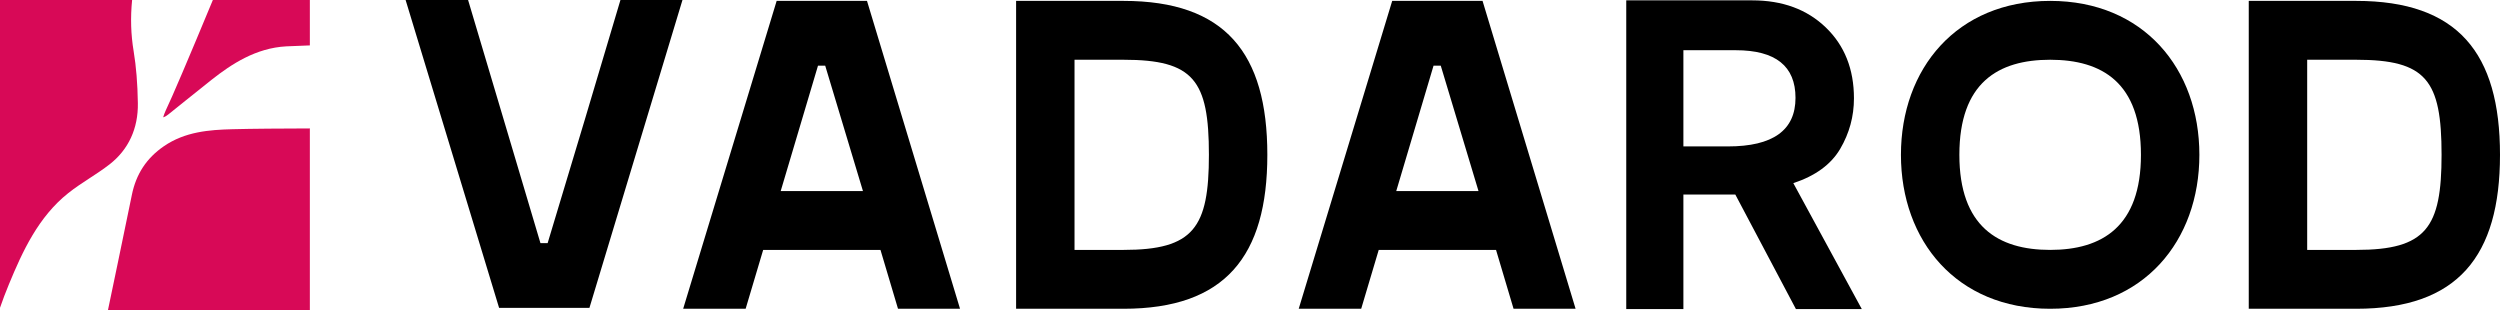
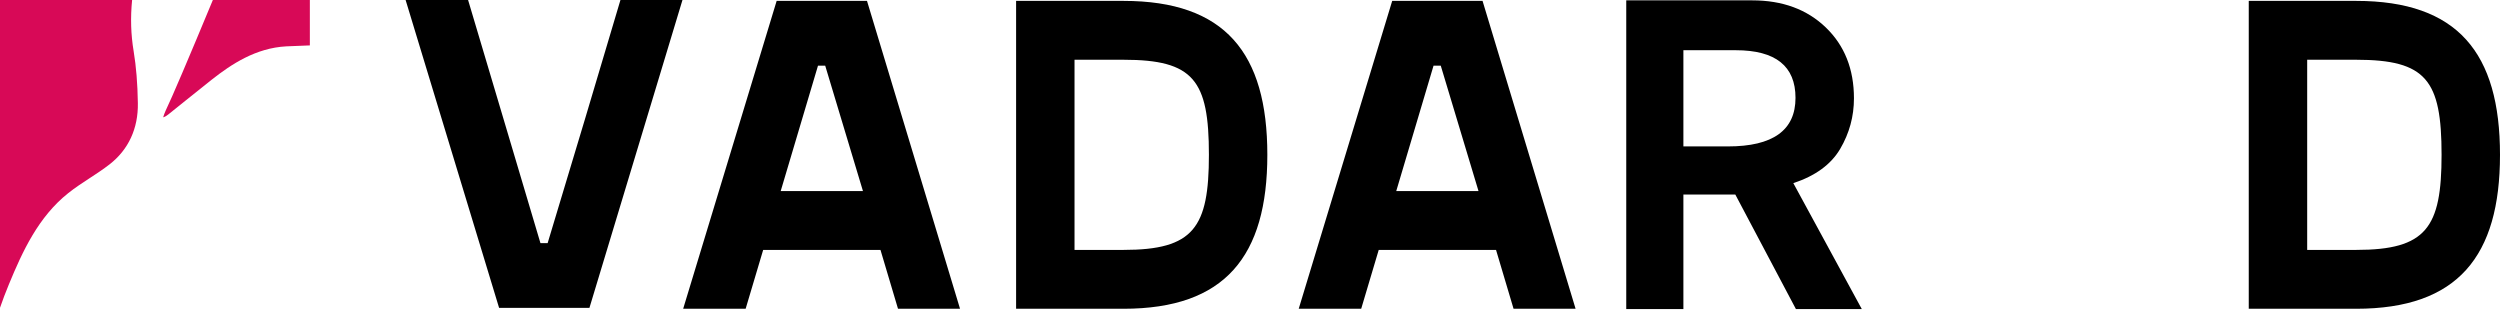
<svg xmlns="http://www.w3.org/2000/svg" width="500" height="62" viewBox="0 0 500 62" fill="none">
  <path d="M42.572 4.76837e-05C37.595 11.994 34.388 19.513 33.141 22.102C32.936 22.527 32.788 22.983 32.631 23.466C32.631 23.467 32.631 23.468 32.63 23.468C33.025 23.347 33.335 23.149 33.659 22.89C34.811 21.972 35.958 21.047 37.105 20.123C38.812 18.748 40.577 17.325 42.329 15.947C46.29 12.83 51.162 9.598 57.258 9.27C58.253 9.216 59.907 9.157 61.507 9.1C61.661 9.094 61.816 9.089 61.97 9.083V4.76837e-05H42.572Z" fill="#D80957" />
-   <path d="M32.76 29.255C29.303 31.634 27.213 34.817 26.372 38.983C25.201 44.779 21.684 61.577 21.649 61.746L21.596 62H61.97V25.686C56.654 25.699 50.412 25.739 46.441 25.844C41.85 25.965 37.012 26.328 32.76 29.255Z" fill="#D80957" />
  <path d="M1.773 56.884C4.51 50.247 7.681 43.37 13.651 38.622C15.02 37.533 16.499 36.568 17.929 35.633C19.266 34.76 20.649 33.857 21.924 32.864C25.698 29.923 27.652 25.695 27.573 20.637C27.512 16.701 27.236 13.299 26.728 10.236C26.176 6.913 26.07 3.534 26.423 -9.53674e-05H0V61.557L0.012 61.524C0.577 59.89 1.088 58.547 1.773 56.884Z" fill="#D80957" />
  <path d="M172.59 38.21L165.039 13.127H163.601L156.14 38.21H172.59ZM176.095 49.981H152.634L149.128 61.753H136.633L155.331 0.179H173.399L192.006 61.753H179.601L176.095 49.981Z" fill="black" />
  <path d="M117.078 23.543L109.527 48.626H108.089L100.628 23.543H117.078ZM117.078 23.543H100.628L93.617 0H81.122L99.819 61.574H117.887L136.494 0H124.09L117.078 23.543Z" fill="black" />
  <path d="M241.782 30.966C241.782 16.025 238.726 11.95 224.703 11.95H214.905V49.981H224.703C238.726 49.981 241.782 45.544 241.782 30.966ZM253.468 30.966C253.468 51.249 245.018 61.753 224.703 61.753H203.22V0.179H224.703C245.018 0.179 253.468 10.592 253.468 30.966Z" fill="black" />
  <path d="M295.7 38.21L288.15 13.127H286.711L279.25 38.21H295.7ZM299.206 49.981H275.745L272.239 61.753H259.744L278.441 0.179H296.509L315.117 61.753H302.712L299.206 49.981Z" fill="black" />
-   <path d="M428.189 30.966C428.189 16.569 420.459 11.95 410.032 11.95C399.604 11.95 391.874 16.569 391.874 30.966C391.874 45.273 399.604 49.981 410.032 49.981C420.459 49.981 428.189 45.273 428.189 30.966ZM380.188 30.966C380.188 13.761 391.334 0.179 410.032 0.179C428.729 0.179 439.875 13.761 439.875 30.966C439.875 48.17 428.729 61.753 410.032 61.753C391.334 61.753 380.188 48.17 380.188 30.966Z" fill="black" />
  <path d="M488.314 30.966C488.314 16.025 485.258 11.95 471.235 11.95H461.437V49.981H471.235C485.258 49.981 488.314 45.544 488.314 30.966ZM500 30.966C500 51.249 491.55 61.753 471.235 61.753H449.751V0.179H471.235C491.55 0.179 500 10.592 500 30.966Z" fill="black" />
  <path d="M336.678 10.044V29.284H345.578C354.592 29.284 359.101 26.048 359.101 19.576C359.101 13.222 355.116 10.044 347.148 10.044H336.678ZM325.25 0.073H350.463C356.511 0.073 361.412 1.881 365.164 5.496C368.915 9.111 370.791 13.834 370.791 19.664C370.791 23.279 369.875 26.646 368.043 29.765C366.211 32.885 363.083 35.173 358.664 36.63L372.362 61.818H359.187L347.06 38.904H336.678V61.818H325.25V0.073Z" fill="black" />
</svg>